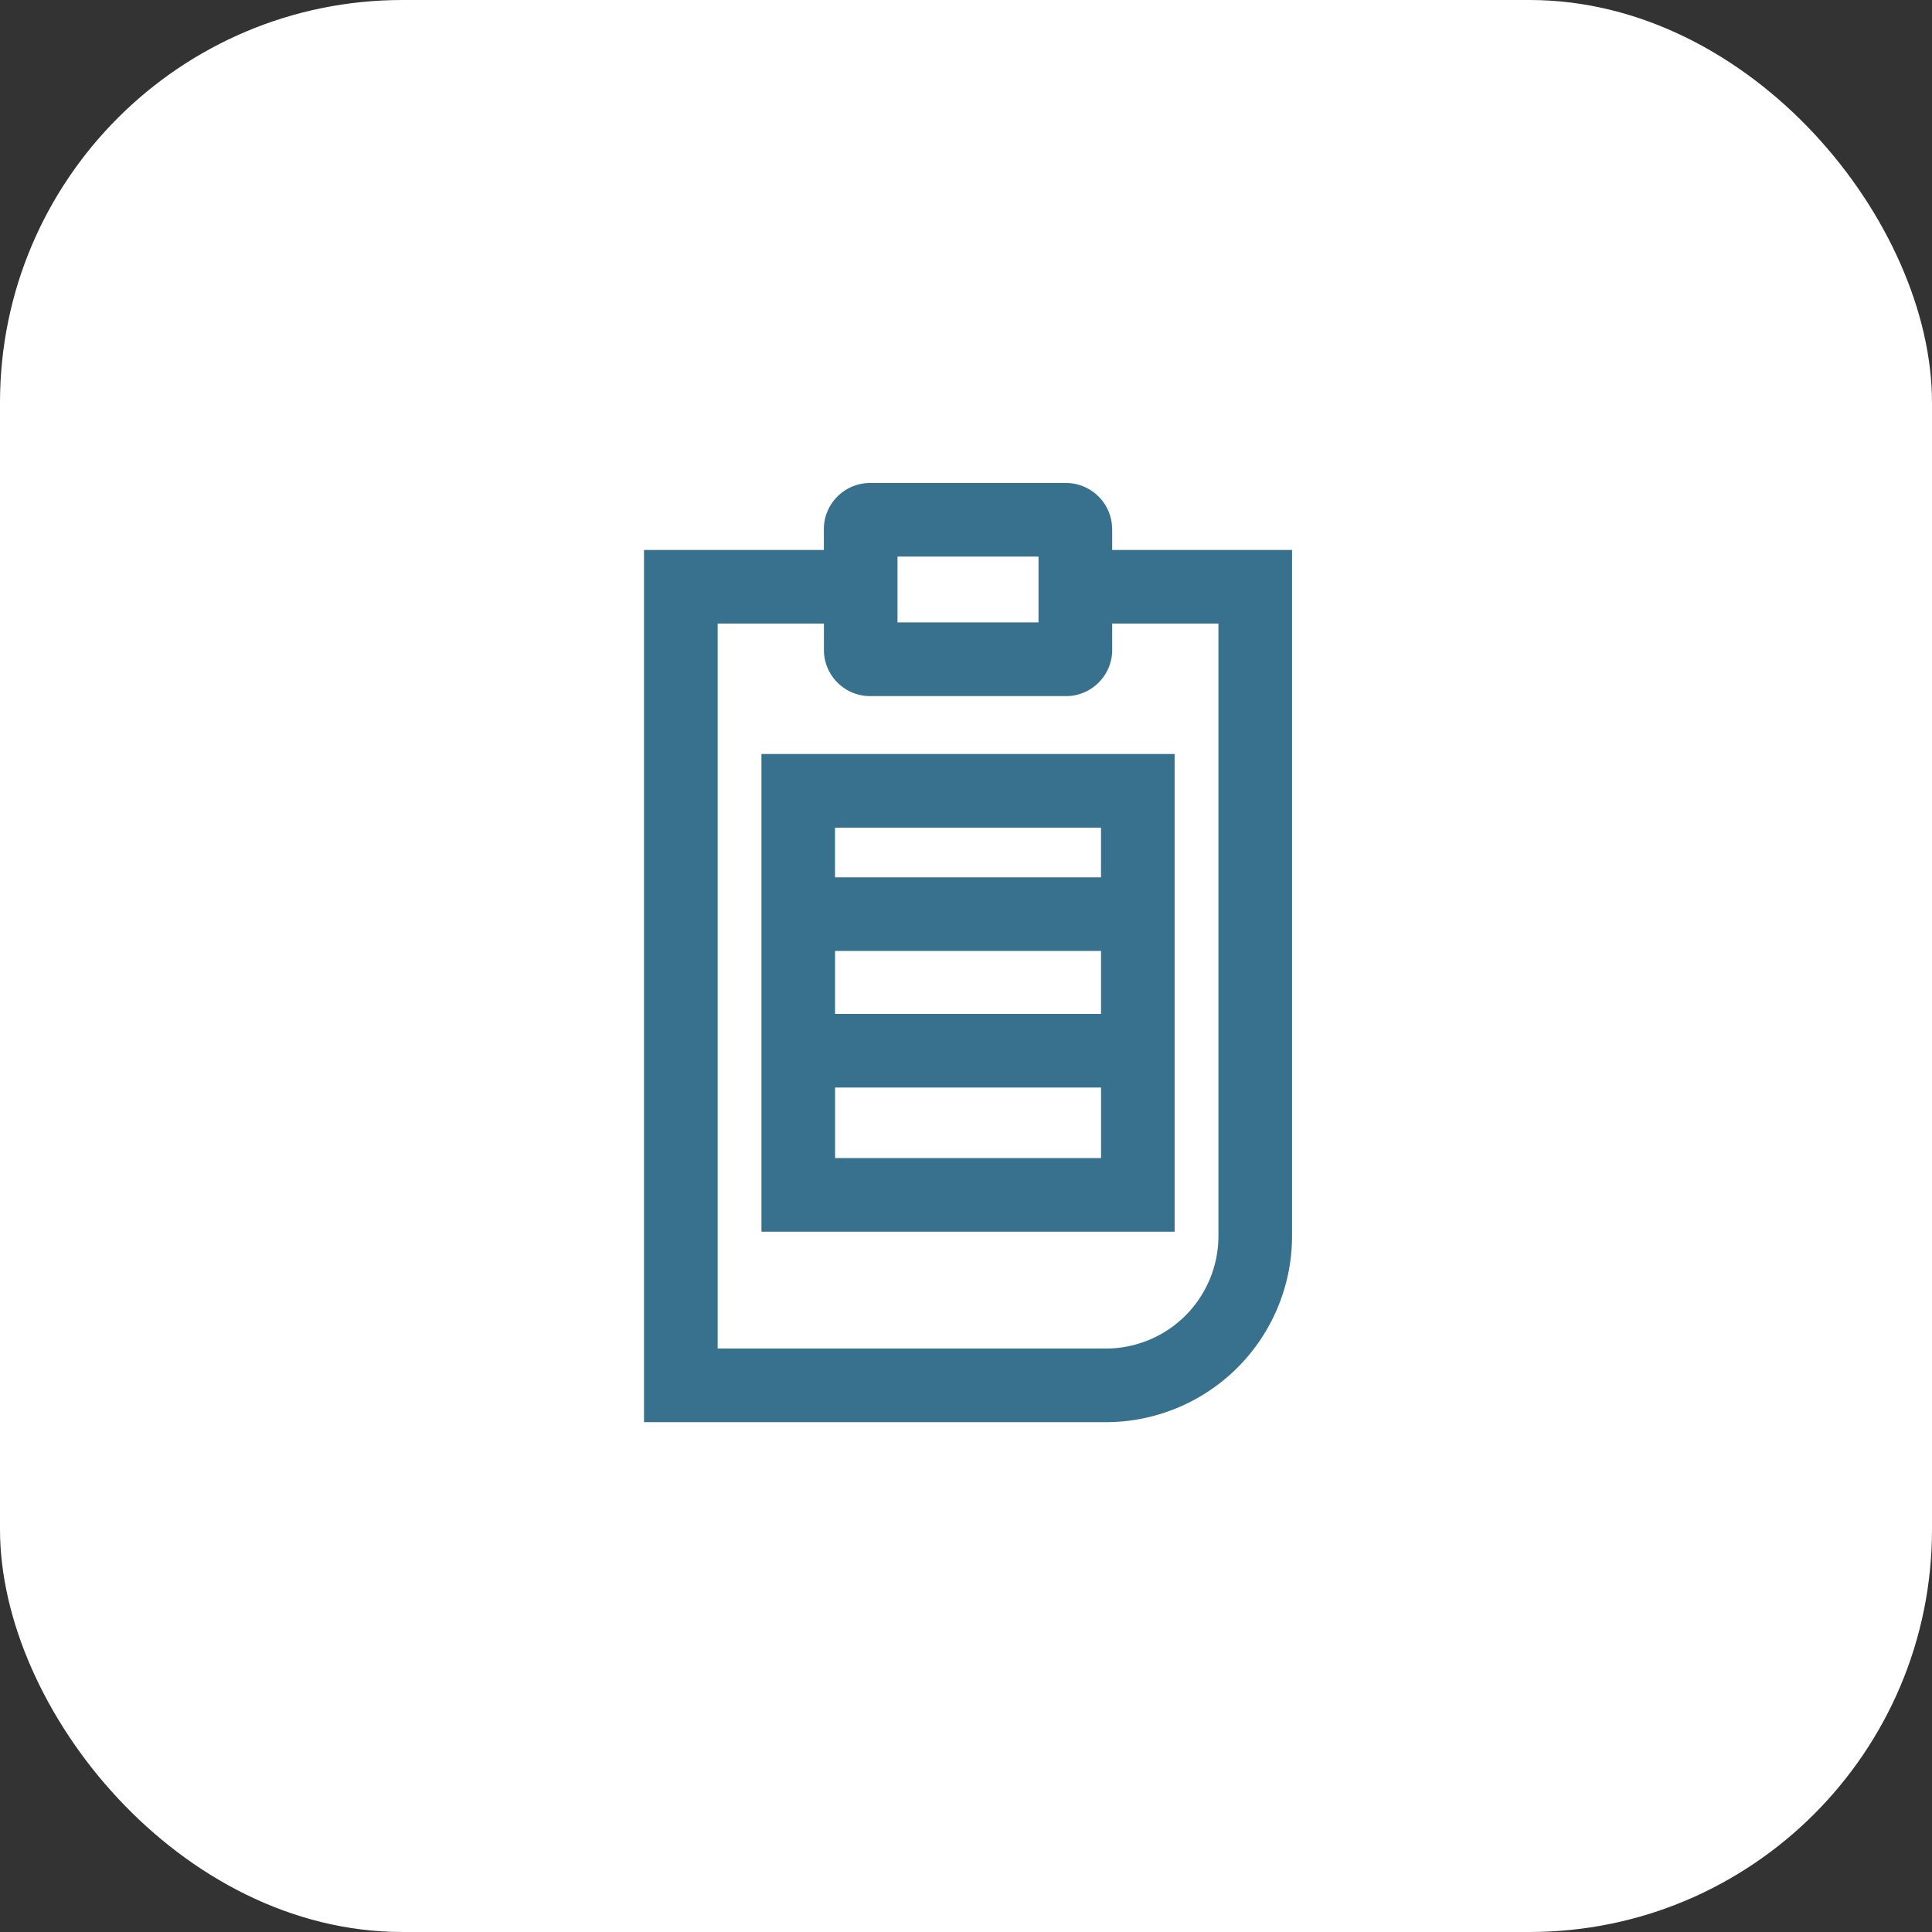
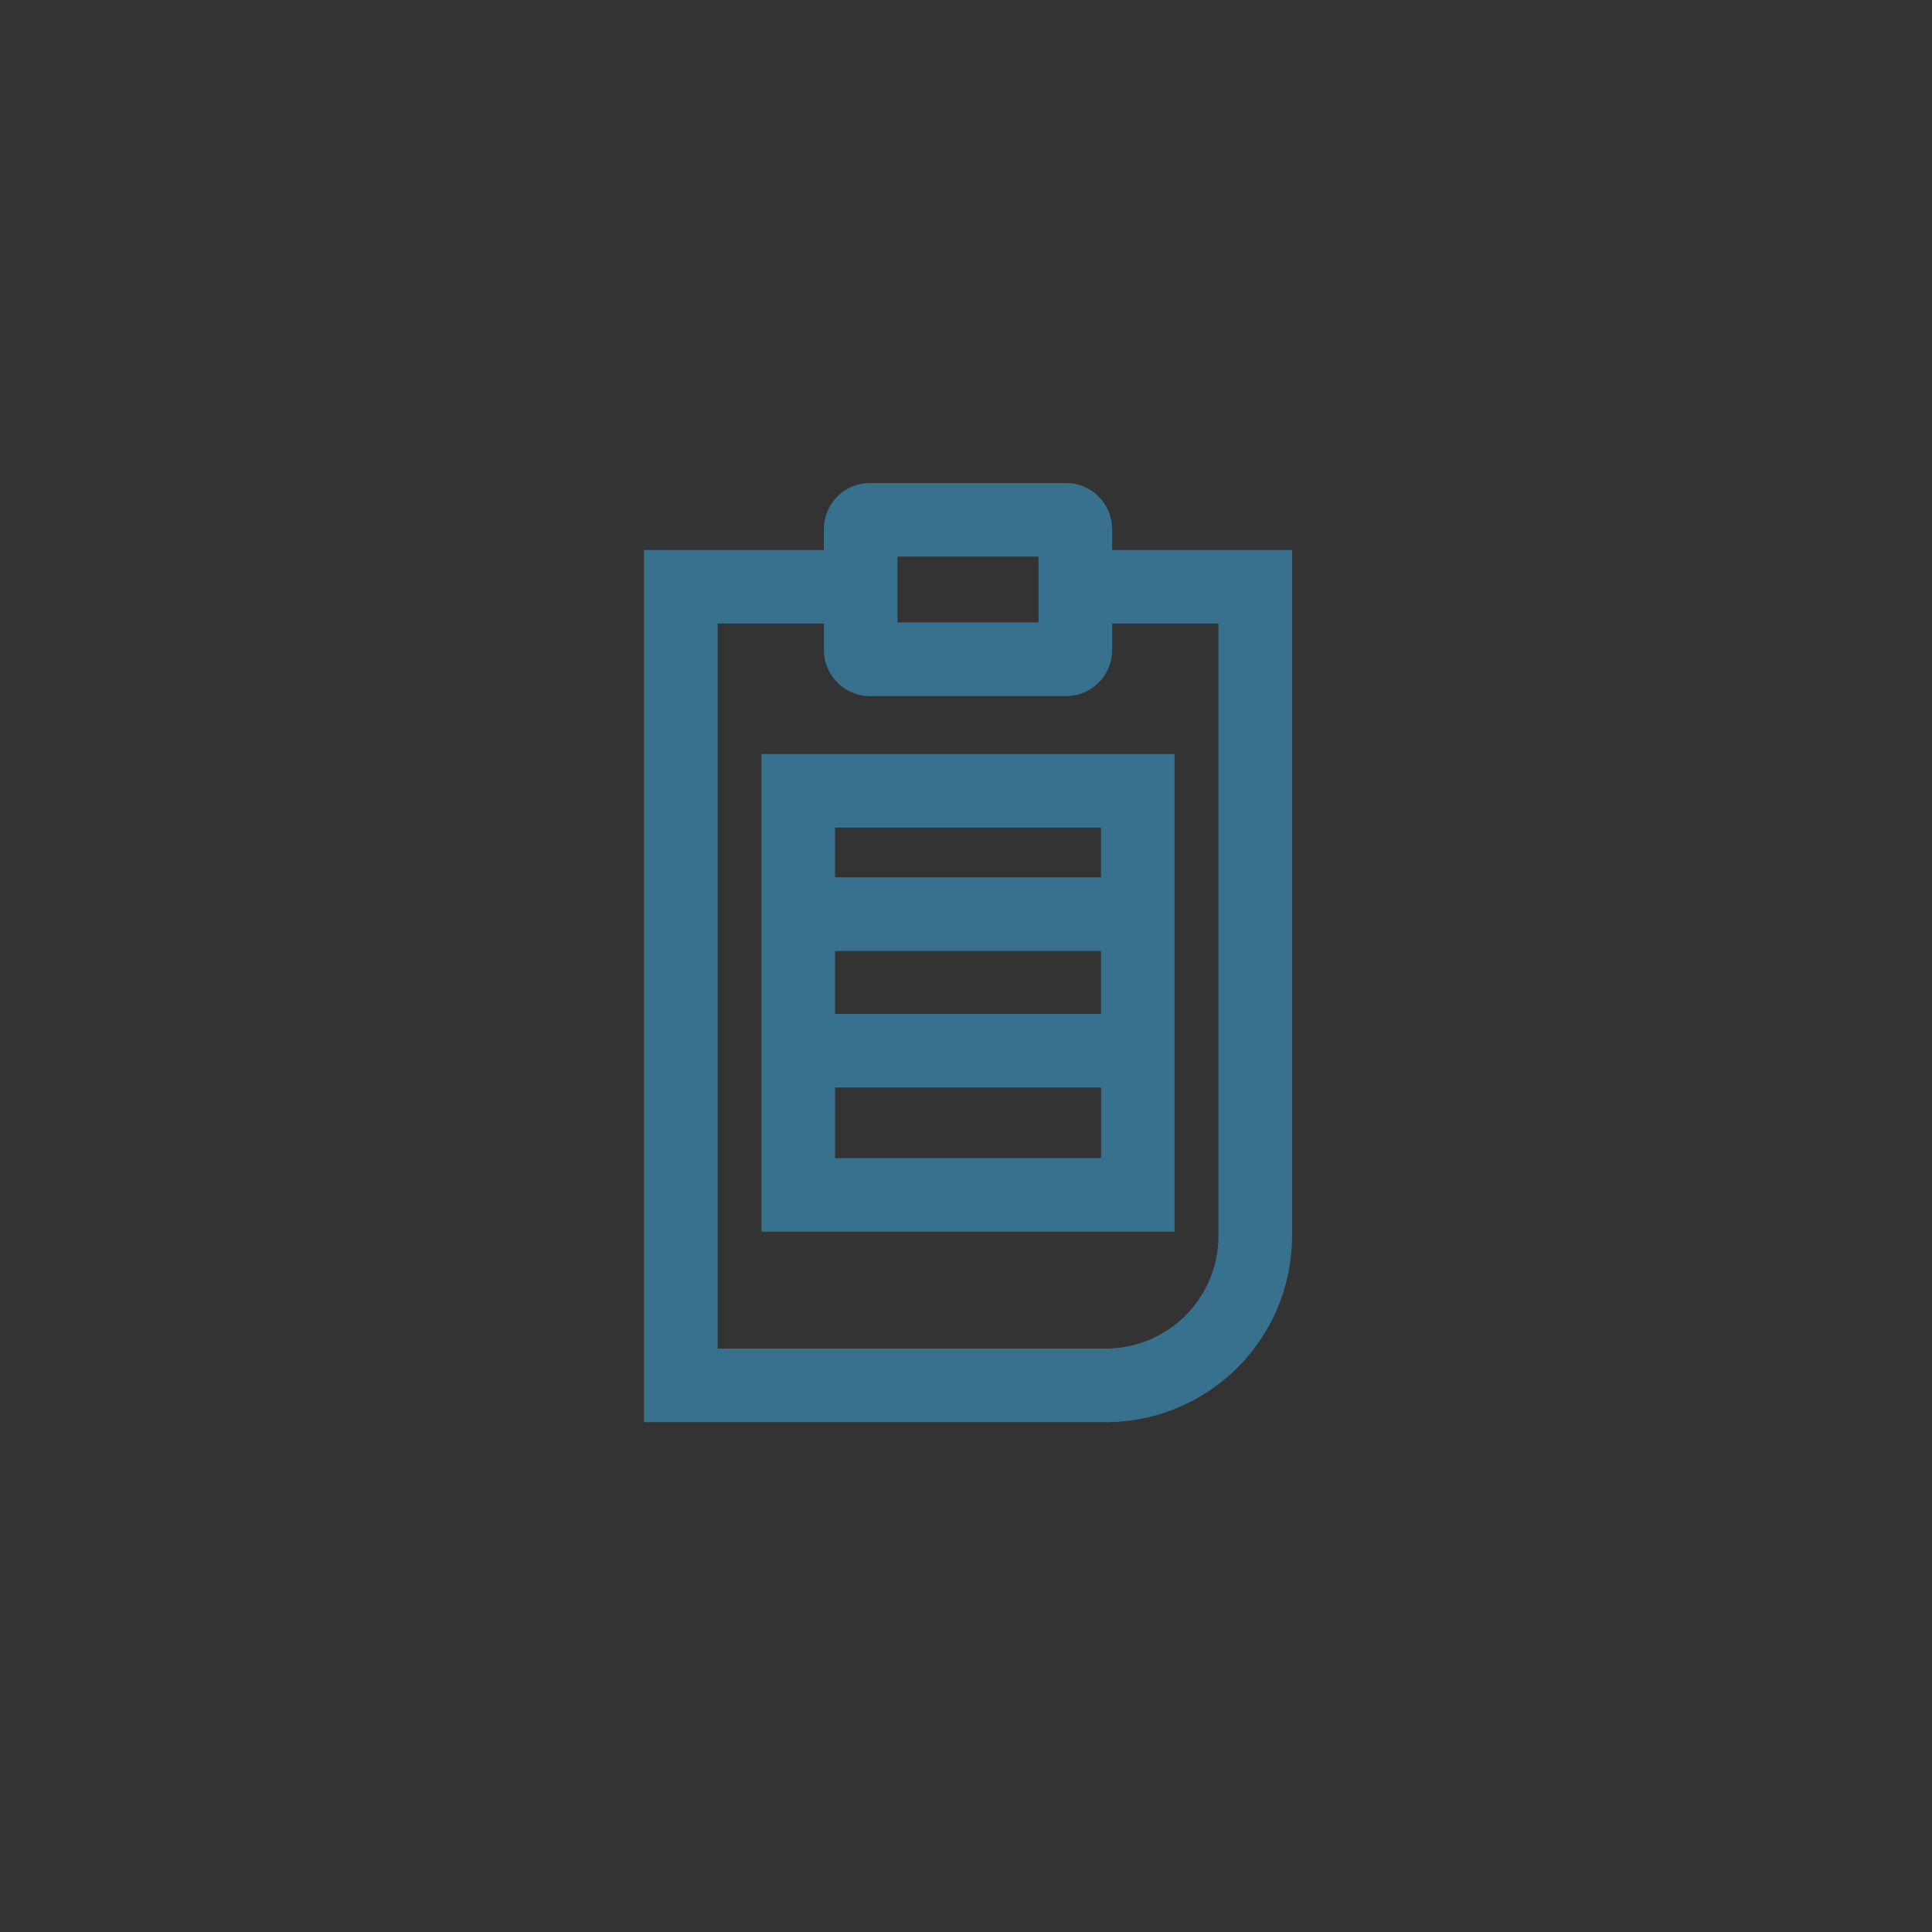
<svg xmlns="http://www.w3.org/2000/svg" width="72" height="72" viewBox="0 0 72 72" fill="none">
  <rect x="0" y="0" width="72" height="72" fill="#333333" stroke="none" />
-   <rect width="72" height="72" rx="15" fill="#fff" />
  <path fill-rule="evenodd" clip-rule="evenodd" d="M39.725 18c.949 0 1.72.772 1.72 1.721h.003v.775h6.703v25.57A6.942 6.942 0 0 1 41.217 53H24V20.496h6.703v-.775c0-.949.772-1.721 1.721-1.721h7.3zm-1.023 2.742h-5.255v2.454h5.255v-2.454zm6.705 25.324V23.237h-3.959v.984c0 .95-.772 1.721-1.72 1.721h-7.301c-.95 0-1.722-.772-1.722-1.721v-.983h-3.96v27.018h14.472a4.195 4.195 0 0 0 4.19-4.19zm-1.632-.165H28.377V28.1h15.398V45.9zM41.033 35.44H31.12v2.346h9.912v-2.346zm-9.912 5.09v2.628h9.912V40.53H31.12zm9.91-7.834v-1.852h-9.912v1.852h9.911z" fill="#37718E" />
</svg>